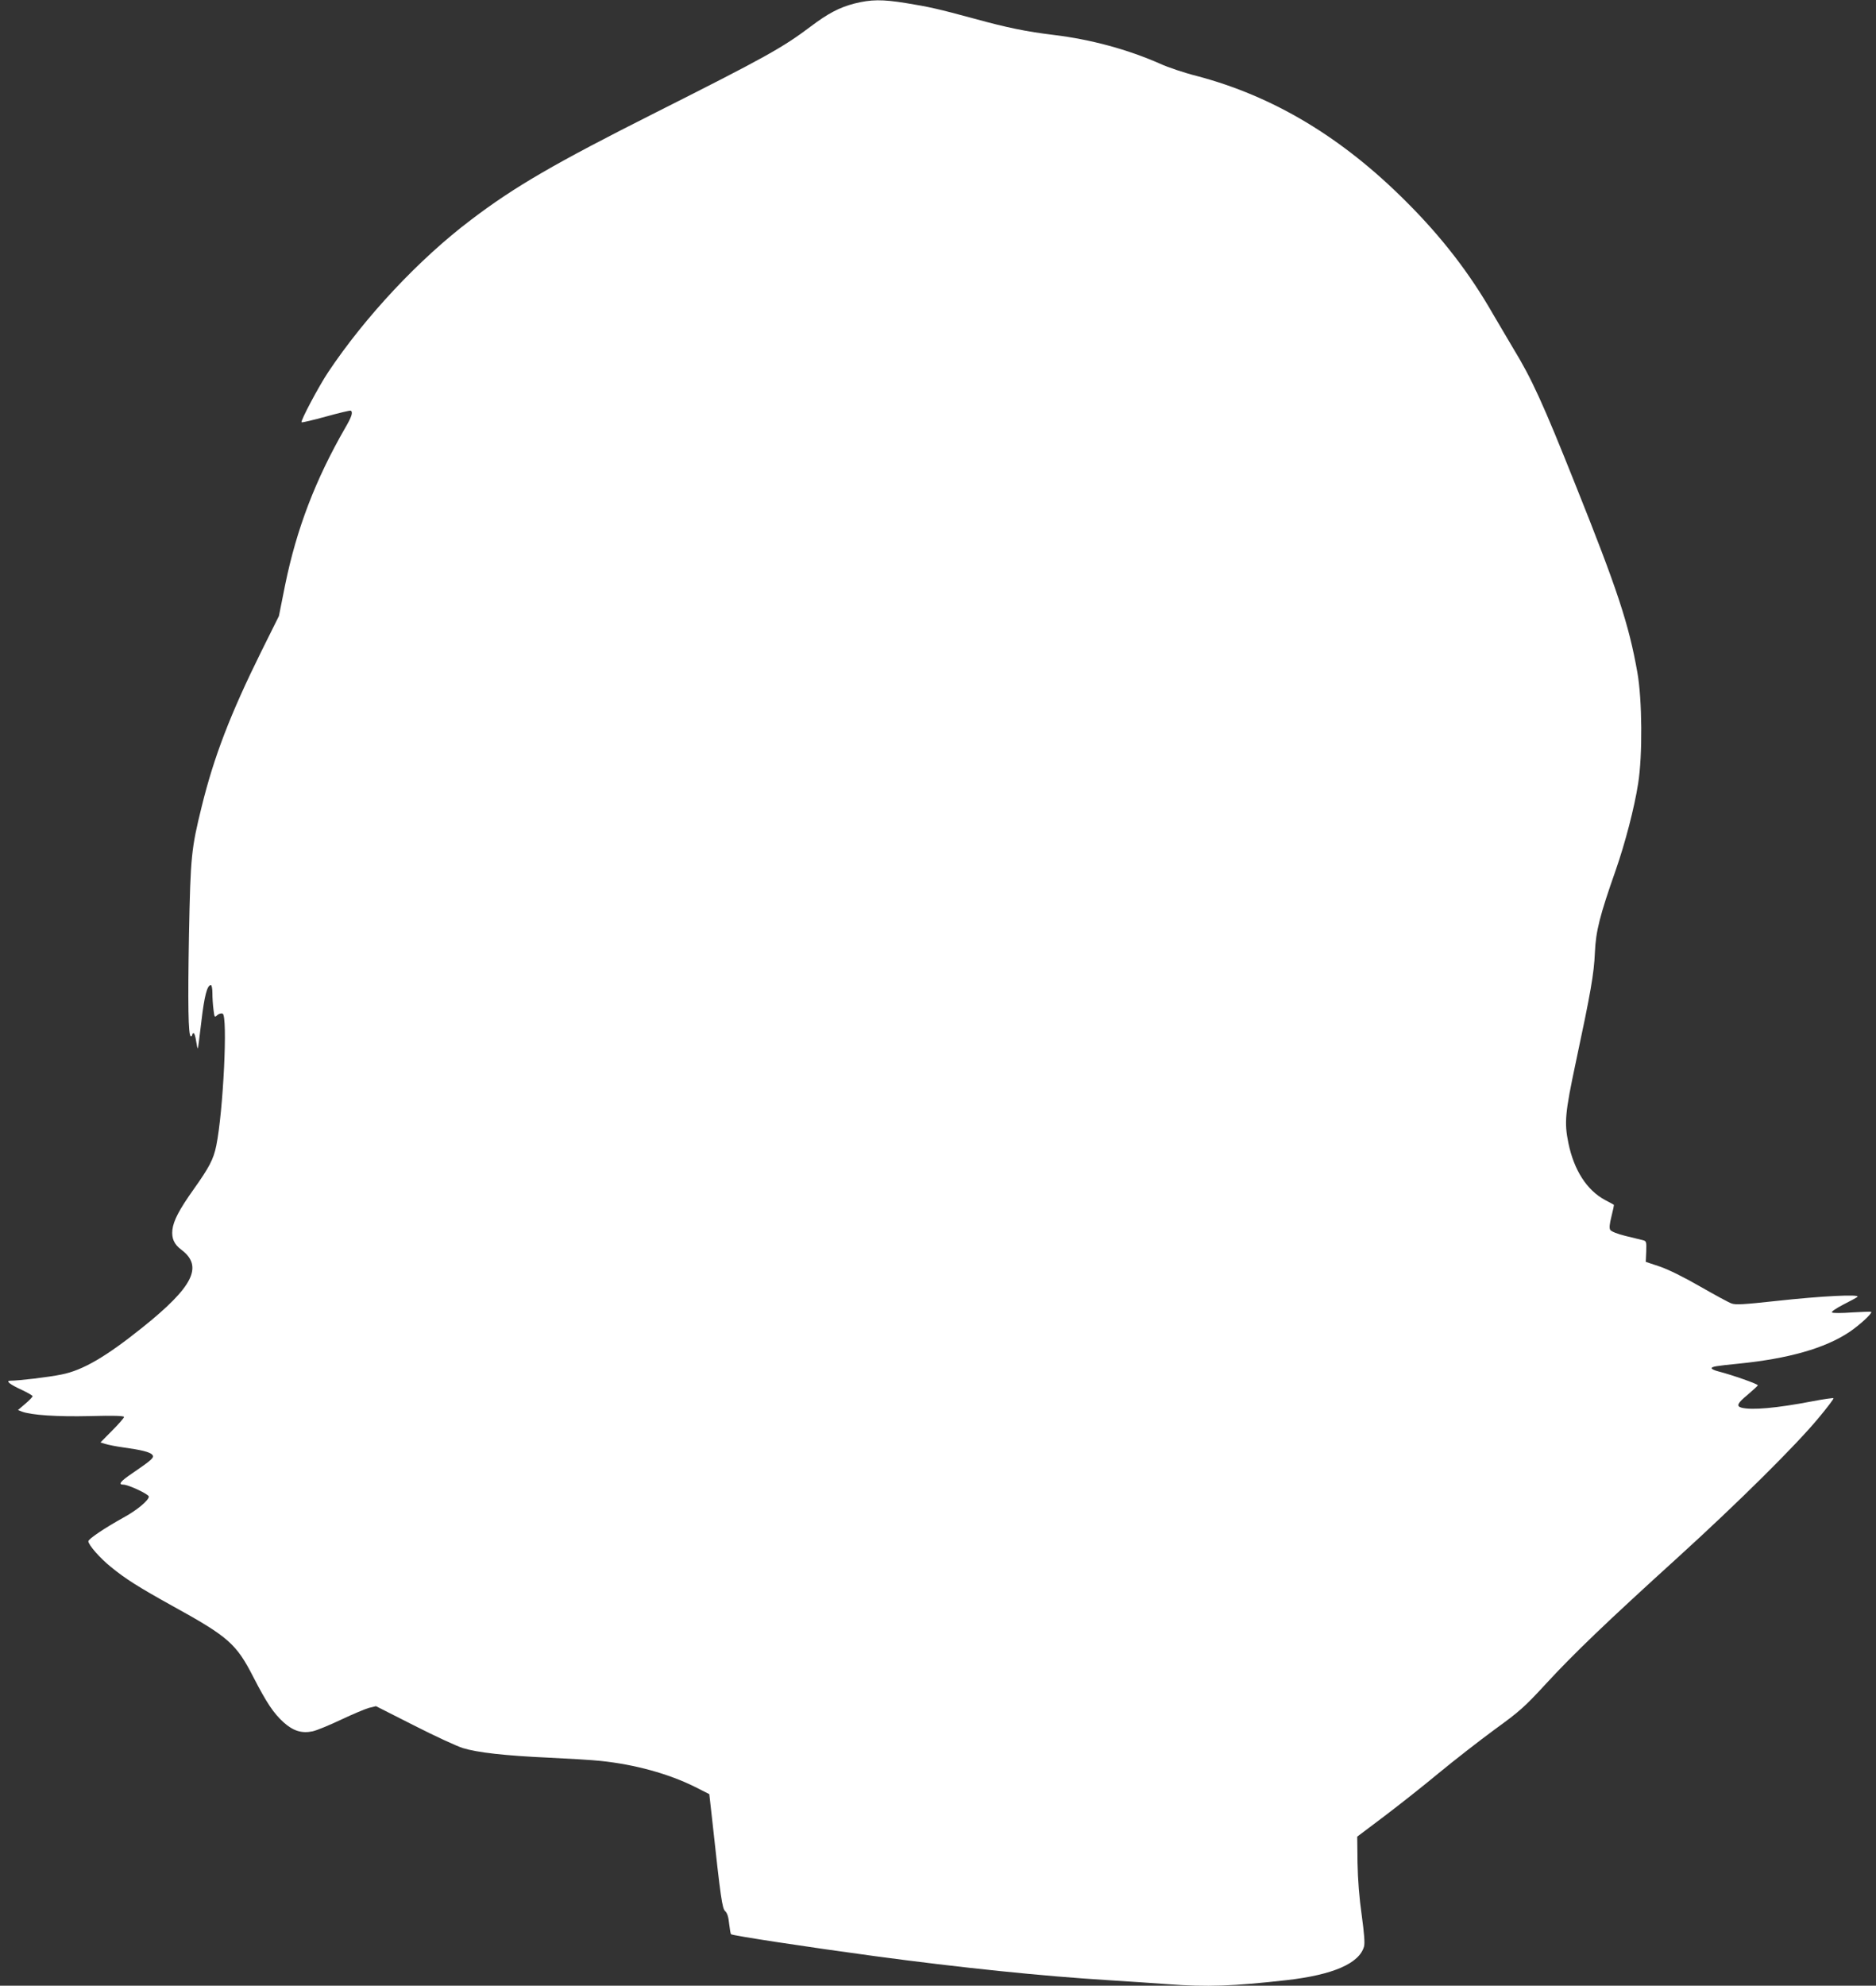
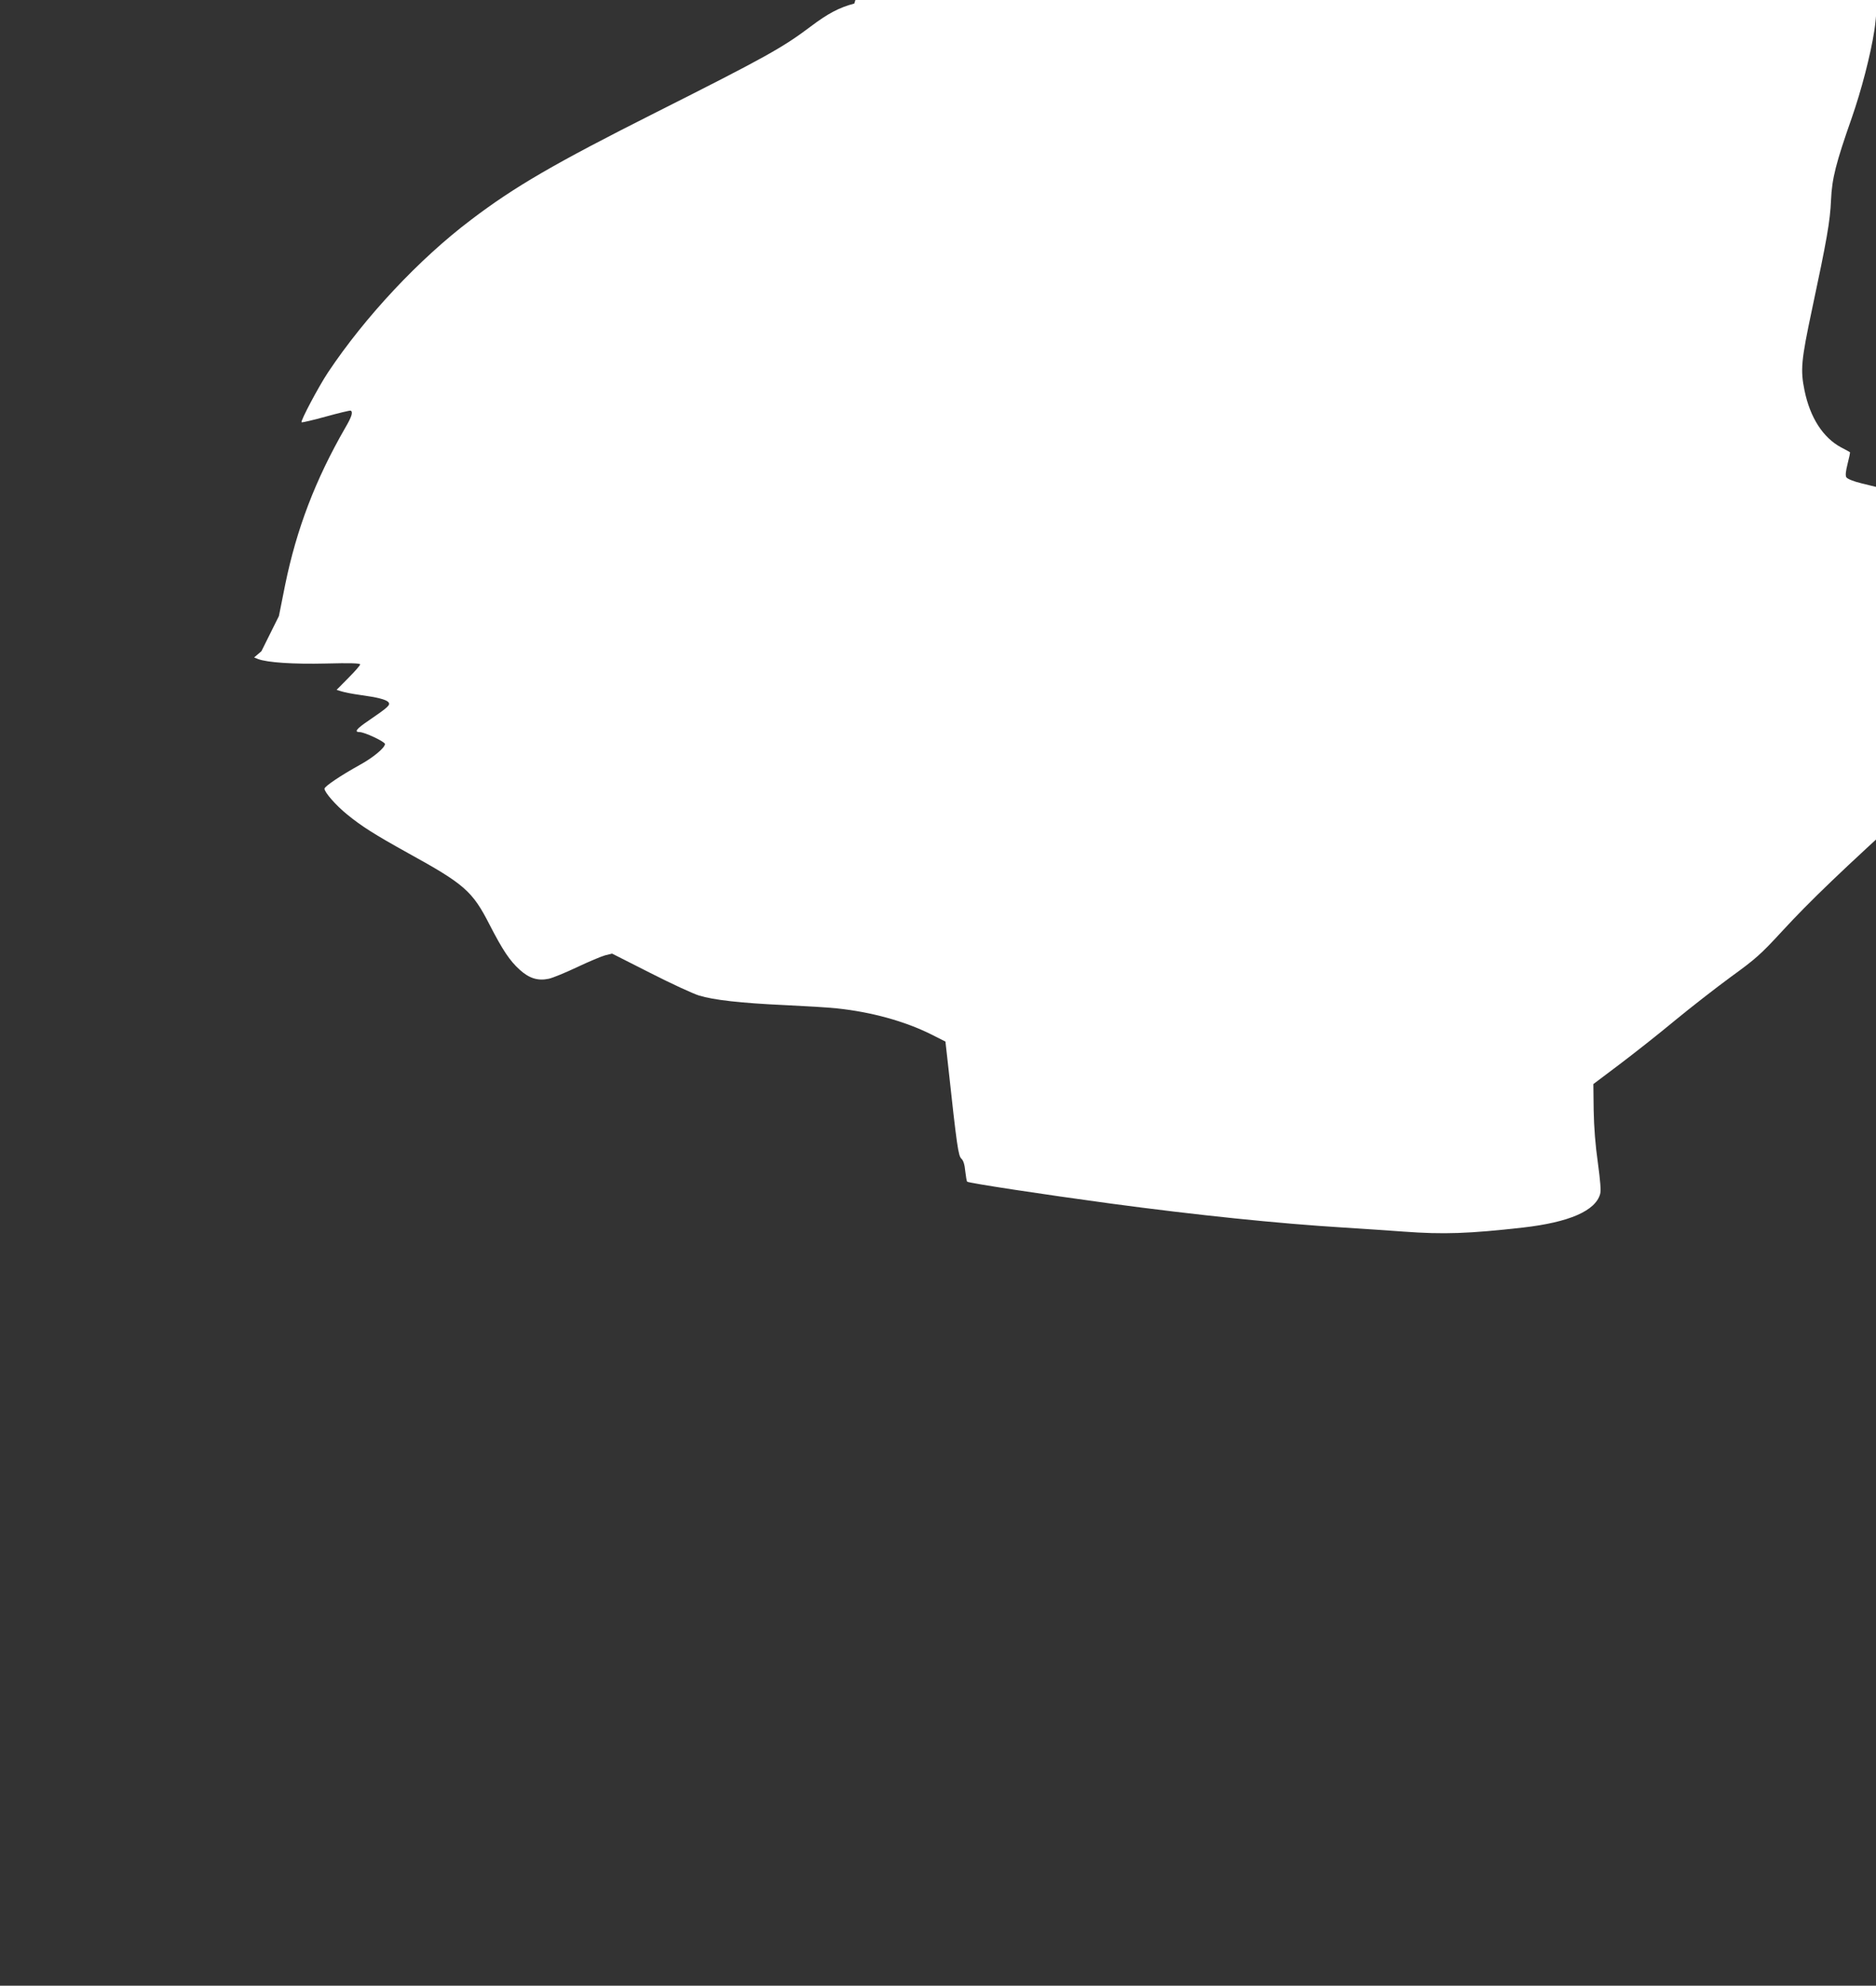
<svg xmlns="http://www.w3.org/2000/svg" version="1.0" width="1210pt" height="1280pt" viewBox="0 0 1210 1280" preserveAspectRatio="xMidYMid meet">
  <rect x="0" y="0" width="1210" height="1280" fill="#333333" stroke="none" />
  <g transform="translate(0,1280) scale(0.1,-0.1)" fill="#ffffff" stroke="none">
-     <path d="M5510 12777 c-96 -25 -170 -64 -280 -147 -182 -137 -287 -196 -1000 -555 -652 -328 -912 -479 -1192 -692 -334 -252 -683 -625 -922 -983 -60 -90 -179 -314 -171 -322 3 -3 74 14 158 37 83 23 155 40 159 38 16 -9 7 -39 -36 -112 -192 -334 -313 -650 -387 -1012 l-40 -200 -113 -227 c-201 -406 -306 -680 -385 -1001 -67 -272 -72 -317 -82 -821 -8 -449 -5 -660 12 -660 5 0 9 5 9 10 0 6 4 10 9 10 5 0 12 -23 16 -51 4 -27 9 -49 11 -47 2 3 12 81 23 175 19 162 37 233 61 233 6 0 10 -24 10 -52 0 -29 3 -77 7 -106 6 -50 7 -52 24 -36 10 9 25 14 35 10 34 -13 4 -631 -41 -851 -18 -88 -45 -139 -145 -280 -94 -132 -131 -203 -138 -262 -6 -56 11 -94 58 -129 142 -107 77 -238 -250 -500 -237 -190 -386 -277 -523 -304 -81 -17 -276 -40 -330 -40 -33 0 -4 -24 73 -59 38 -18 70 -36 70 -41 0 -5 -21 -27 -47 -49 l-47 -40 25 -10 c61 -23 227 -34 440 -29 153 4 219 2 219 -6 0 -6 -34 -45 -76 -87 l-76 -77 33 -10 c19 -6 70 -16 114 -22 117 -16 172 -30 187 -47 15 -18 1 -31 -129 -120 -77 -52 -93 -73 -57 -73 32 0 164 -62 164 -77 0 -24 -78 -89 -163 -135 -121 -67 -227 -138 -227 -153 0 -23 74 -108 146 -166 93 -76 175 -128 393 -249 365 -201 415 -245 526 -462 85 -165 130 -232 194 -290 62 -56 118 -73 188 -58 27 6 109 40 183 75 74 35 155 69 180 76 l45 11 245 -124 c135 -69 277 -134 315 -146 94 -29 271 -49 555 -62 129 -6 280 -15 335 -21 220 -23 436 -82 607 -167 l93 -47 18 -160 c56 -516 65 -577 85 -595 13 -12 21 -38 25 -81 4 -34 9 -64 12 -67 9 -9 496 -83 925 -141 558 -75 1082 -129 1505 -155 138 -9 311 -20 386 -26 256 -19 421 -13 768 26 299 34 469 108 499 217 6 22 1 84 -15 202 -16 112 -25 227 -27 338 l-2 168 170 128 c94 71 254 197 355 281 102 84 265 211 362 282 160 116 192 144 331 295 179 194 385 392 848 812 393 357 765 726 909 900 56 67 100 125 97 128 -2 3 -65 -6 -138 -20 -229 -44 -389 -58 -455 -41 -36 10 -27 29 40 84 34 29 63 56 65 60 3 8 -165 67 -255 90 -24 6 -43 15 -43 20 0 11 26 15 175 30 320 32 556 99 712 203 66 44 151 122 142 131 -2 2 -58 0 -124 -4 -67 -5 -124 -5 -129 0 -5 5 26 26 70 49 44 22 86 45 94 51 24 19 -233 6 -523 -26 -212 -23 -263 -26 -289 -16 -18 6 -109 56 -202 109 -104 60 -205 110 -261 129 l-90 30 3 67 c2 63 1 67 -22 73 -13 3 -63 15 -111 27 -54 13 -92 29 -99 39 -7 12 -5 36 8 88 10 39 17 72 15 74 -2 2 -28 16 -57 31 -117 63 -200 192 -236 367 -27 132 -22 192 48 521 96 450 117 569 123 707 6 138 31 237 134 530 61 175 121 404 145 560 29 180 26 542 -5 715 -55 311 -128 533 -401 1214 -207 519 -281 681 -399 874 -37 62 -96 162 -131 222 -149 261 -331 497 -560 725 -414 415 -857 680 -1350 810 -80 20 -187 56 -237 79 -211 93 -448 157 -688 186 -173 21 -298 46 -512 105 -229 62 -290 76 -439 100 -154 25 -226 24 -334 -3z" />
+     <path d="M5510 12777 c-96 -25 -170 -64 -280 -147 -182 -137 -287 -196 -1000 -555 -652 -328 -912 -479 -1192 -692 -334 -252 -683 -625 -922 -983 -60 -90 -179 -314 -171 -322 3 -3 74 14 158 37 83 23 155 40 159 38 16 -9 7 -39 -36 -112 -192 -334 -313 -650 -387 -1012 l-40 -200 -113 -227 l-47 -40 25 -10 c61 -23 227 -34 440 -29 153 4 219 2 219 -6 0 -6 -34 -45 -76 -87 l-76 -77 33 -10 c19 -6 70 -16 114 -22 117 -16 172 -30 187 -47 15 -18 1 -31 -129 -120 -77 -52 -93 -73 -57 -73 32 0 164 -62 164 -77 0 -24 -78 -89 -163 -135 -121 -67 -227 -138 -227 -153 0 -23 74 -108 146 -166 93 -76 175 -128 393 -249 365 -201 415 -245 526 -462 85 -165 130 -232 194 -290 62 -56 118 -73 188 -58 27 6 109 40 183 75 74 35 155 69 180 76 l45 11 245 -124 c135 -69 277 -134 315 -146 94 -29 271 -49 555 -62 129 -6 280 -15 335 -21 220 -23 436 -82 607 -167 l93 -47 18 -160 c56 -516 65 -577 85 -595 13 -12 21 -38 25 -81 4 -34 9 -64 12 -67 9 -9 496 -83 925 -141 558 -75 1082 -129 1505 -155 138 -9 311 -20 386 -26 256 -19 421 -13 768 26 299 34 469 108 499 217 6 22 1 84 -15 202 -16 112 -25 227 -27 338 l-2 168 170 128 c94 71 254 197 355 281 102 84 265 211 362 282 160 116 192 144 331 295 179 194 385 392 848 812 393 357 765 726 909 900 56 67 100 125 97 128 -2 3 -65 -6 -138 -20 -229 -44 -389 -58 -455 -41 -36 10 -27 29 40 84 34 29 63 56 65 60 3 8 -165 67 -255 90 -24 6 -43 15 -43 20 0 11 26 15 175 30 320 32 556 99 712 203 66 44 151 122 142 131 -2 2 -58 0 -124 -4 -67 -5 -124 -5 -129 0 -5 5 26 26 70 49 44 22 86 45 94 51 24 19 -233 6 -523 -26 -212 -23 -263 -26 -289 -16 -18 6 -109 56 -202 109 -104 60 -205 110 -261 129 l-90 30 3 67 c2 63 1 67 -22 73 -13 3 -63 15 -111 27 -54 13 -92 29 -99 39 -7 12 -5 36 8 88 10 39 17 72 15 74 -2 2 -28 16 -57 31 -117 63 -200 192 -236 367 -27 132 -22 192 48 521 96 450 117 569 123 707 6 138 31 237 134 530 61 175 121 404 145 560 29 180 26 542 -5 715 -55 311 -128 533 -401 1214 -207 519 -281 681 -399 874 -37 62 -96 162 -131 222 -149 261 -331 497 -560 725 -414 415 -857 680 -1350 810 -80 20 -187 56 -237 79 -211 93 -448 157 -688 186 -173 21 -298 46 -512 105 -229 62 -290 76 -439 100 -154 25 -226 24 -334 -3z" />
  </g>
</svg>